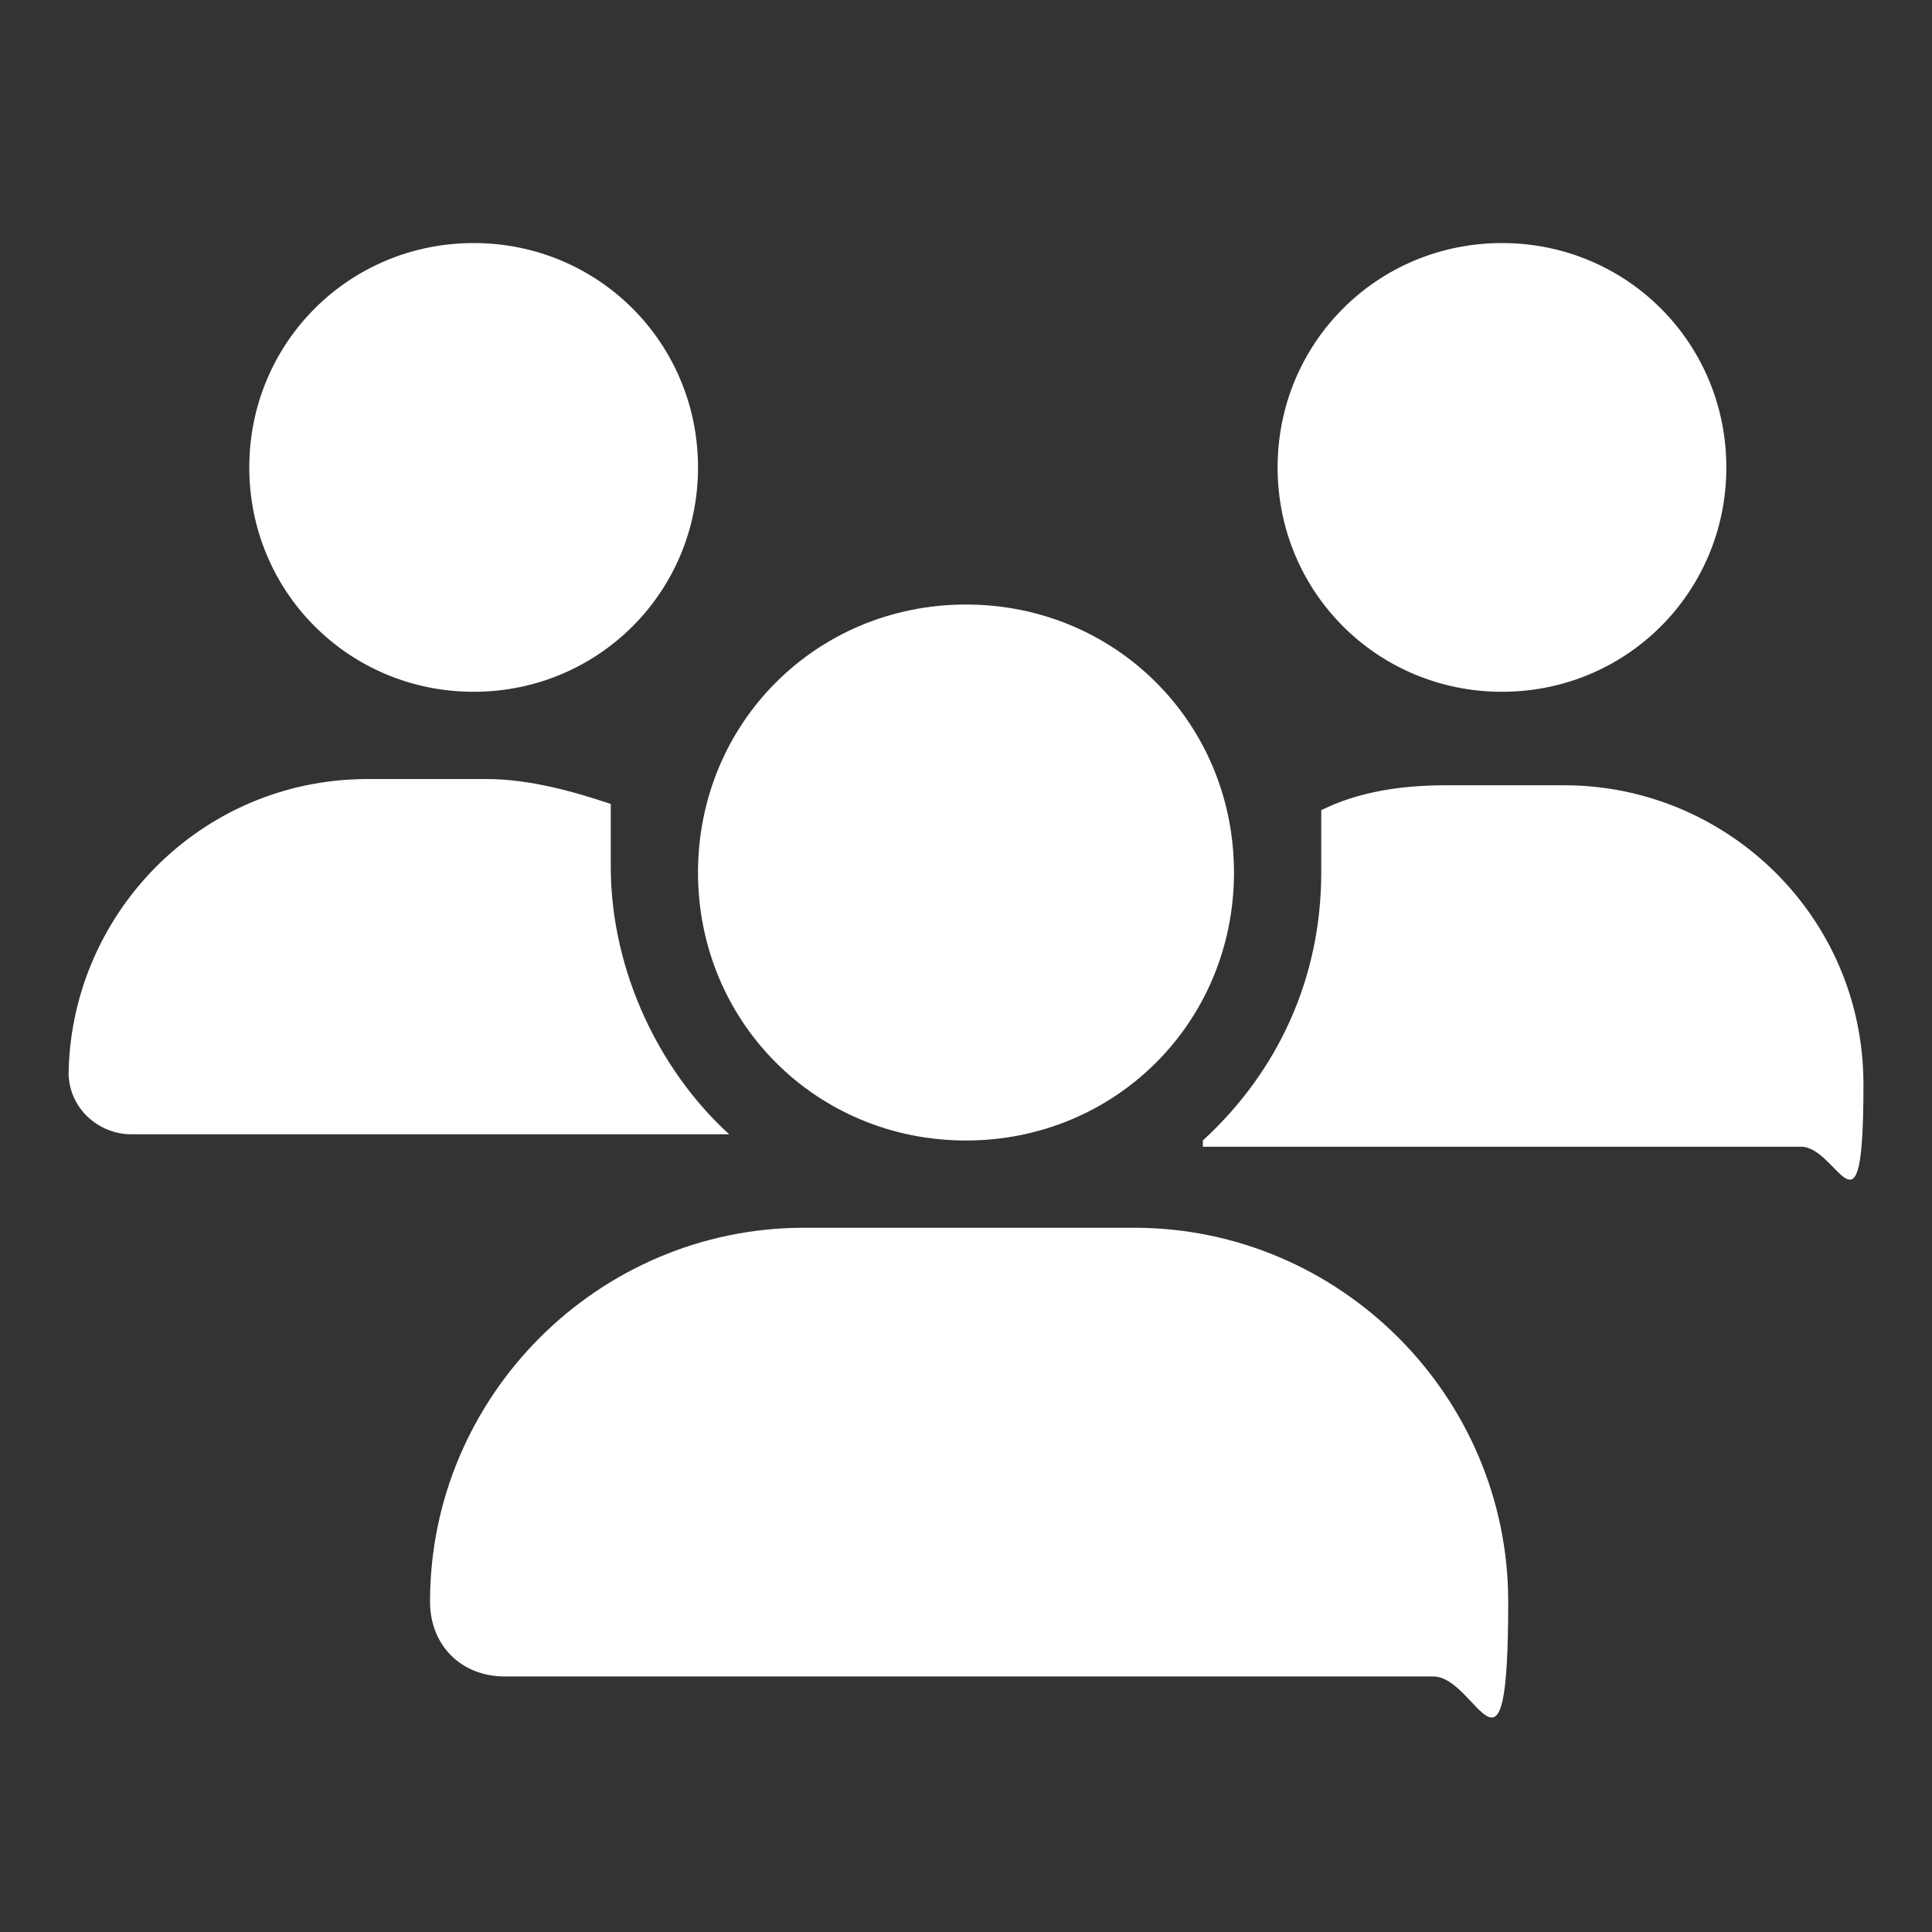
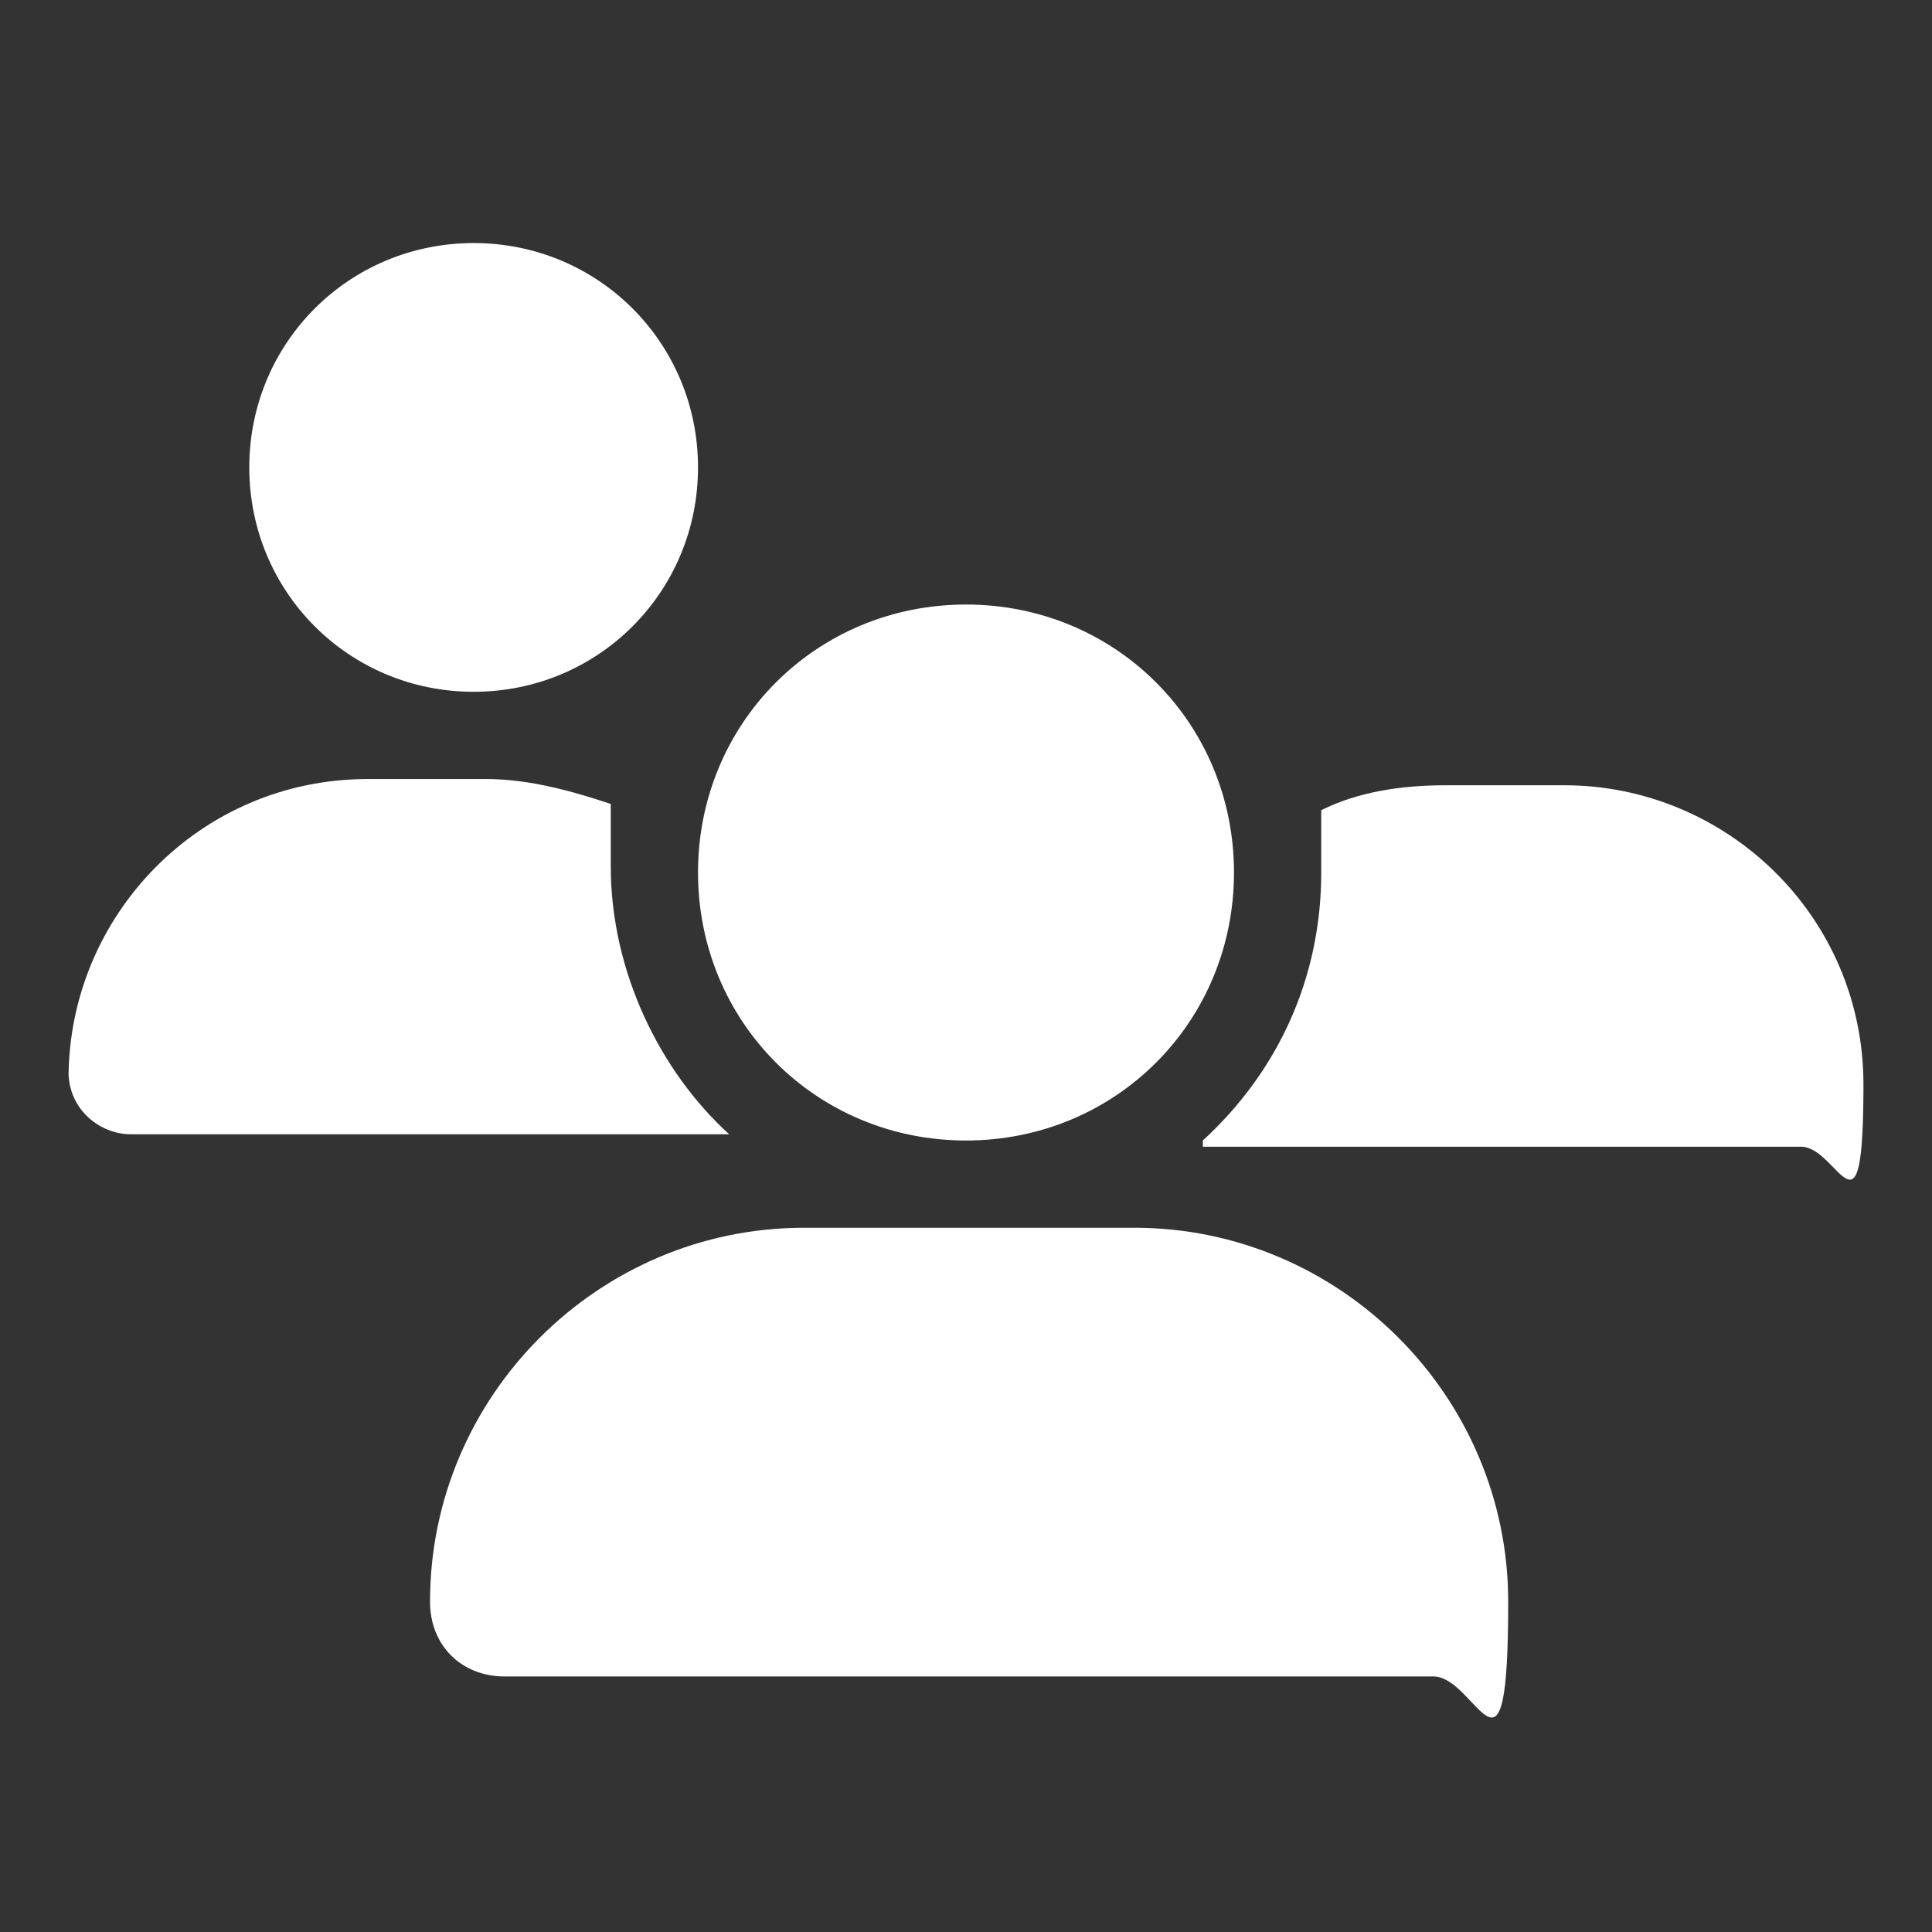
<svg xmlns="http://www.w3.org/2000/svg" id="Layer_1" version="1.1" viewBox="0 0 31 31">
  <rect x="0" y="0" width="31" height="31" fill="#333333" stroke="none" />
  <defs>
    <style>
      .st0 {
        fill: #fff;
      }
    </style>
  </defs>
-   <path class="st0" d="M7.6,3.9c2,0,3.6,1.6,3.6,3.6s-1.6,3.6-3.6,3.6-3.6-1.6-3.6-3.6,1.6-3.6,3.6-3.6ZM24.1,3.9c2,0,3.6,1.6,3.6,3.6s-1.6,3.6-3.6,3.6-3.6-1.6-3.6-3.6,1.6-3.6,3.6-3.6ZM1.1,17.3c0-2.6,2.1-4.8,4.8-4.8h1.9c.7,0,1.4.2,2,.4,0,.3,0,.7,0,1,0,1.7.8,3.3,1.9,4.3H2.1c-.5,0-1-.4-1-1ZM19.3,18.3h0c1.2-1.1,1.9-2.6,1.9-4.3s0-.7,0-1c.6-.3,1.3-.4,2-.4h1.9c2.6,0,4.8,2.1,4.8,4.8s-.4,1-1,1h-9.6ZM11.2,14c0-2.4,1.9-4.3,4.3-4.3s4.3,1.9,4.3,4.3-1.9,4.3-4.3,4.3-4.3-1.9-4.3-4.3ZM6.9,25.7c0-3.3,2.7-6,6-6h5.3c3.3,0,6,2.7,6,6s-.5,1.2-1.2,1.2h-14.9c-.7,0-1.2-.5-1.2-1.2h0Z" />
+   <path class="st0" d="M7.6,3.9c2,0,3.6,1.6,3.6,3.6s-1.6,3.6-3.6,3.6-3.6-1.6-3.6-3.6,1.6-3.6,3.6-3.6Zc2,0,3.6,1.6,3.6,3.6s-1.6,3.6-3.6,3.6-3.6-1.6-3.6-3.6,1.6-3.6,3.6-3.6ZM1.1,17.3c0-2.6,2.1-4.8,4.8-4.8h1.9c.7,0,1.4.2,2,.4,0,.3,0,.7,0,1,0,1.7.8,3.3,1.9,4.3H2.1c-.5,0-1-.4-1-1ZM19.3,18.3h0c1.2-1.1,1.9-2.6,1.9-4.3s0-.7,0-1c.6-.3,1.3-.4,2-.4h1.9c2.6,0,4.8,2.1,4.8,4.8s-.4,1-1,1h-9.6ZM11.2,14c0-2.4,1.9-4.3,4.3-4.3s4.3,1.9,4.3,4.3-1.9,4.3-4.3,4.3-4.3-1.9-4.3-4.3ZM6.9,25.7c0-3.3,2.7-6,6-6h5.3c3.3,0,6,2.7,6,6s-.5,1.2-1.2,1.2h-14.9c-.7,0-1.2-.5-1.2-1.2h0Z" />
</svg>